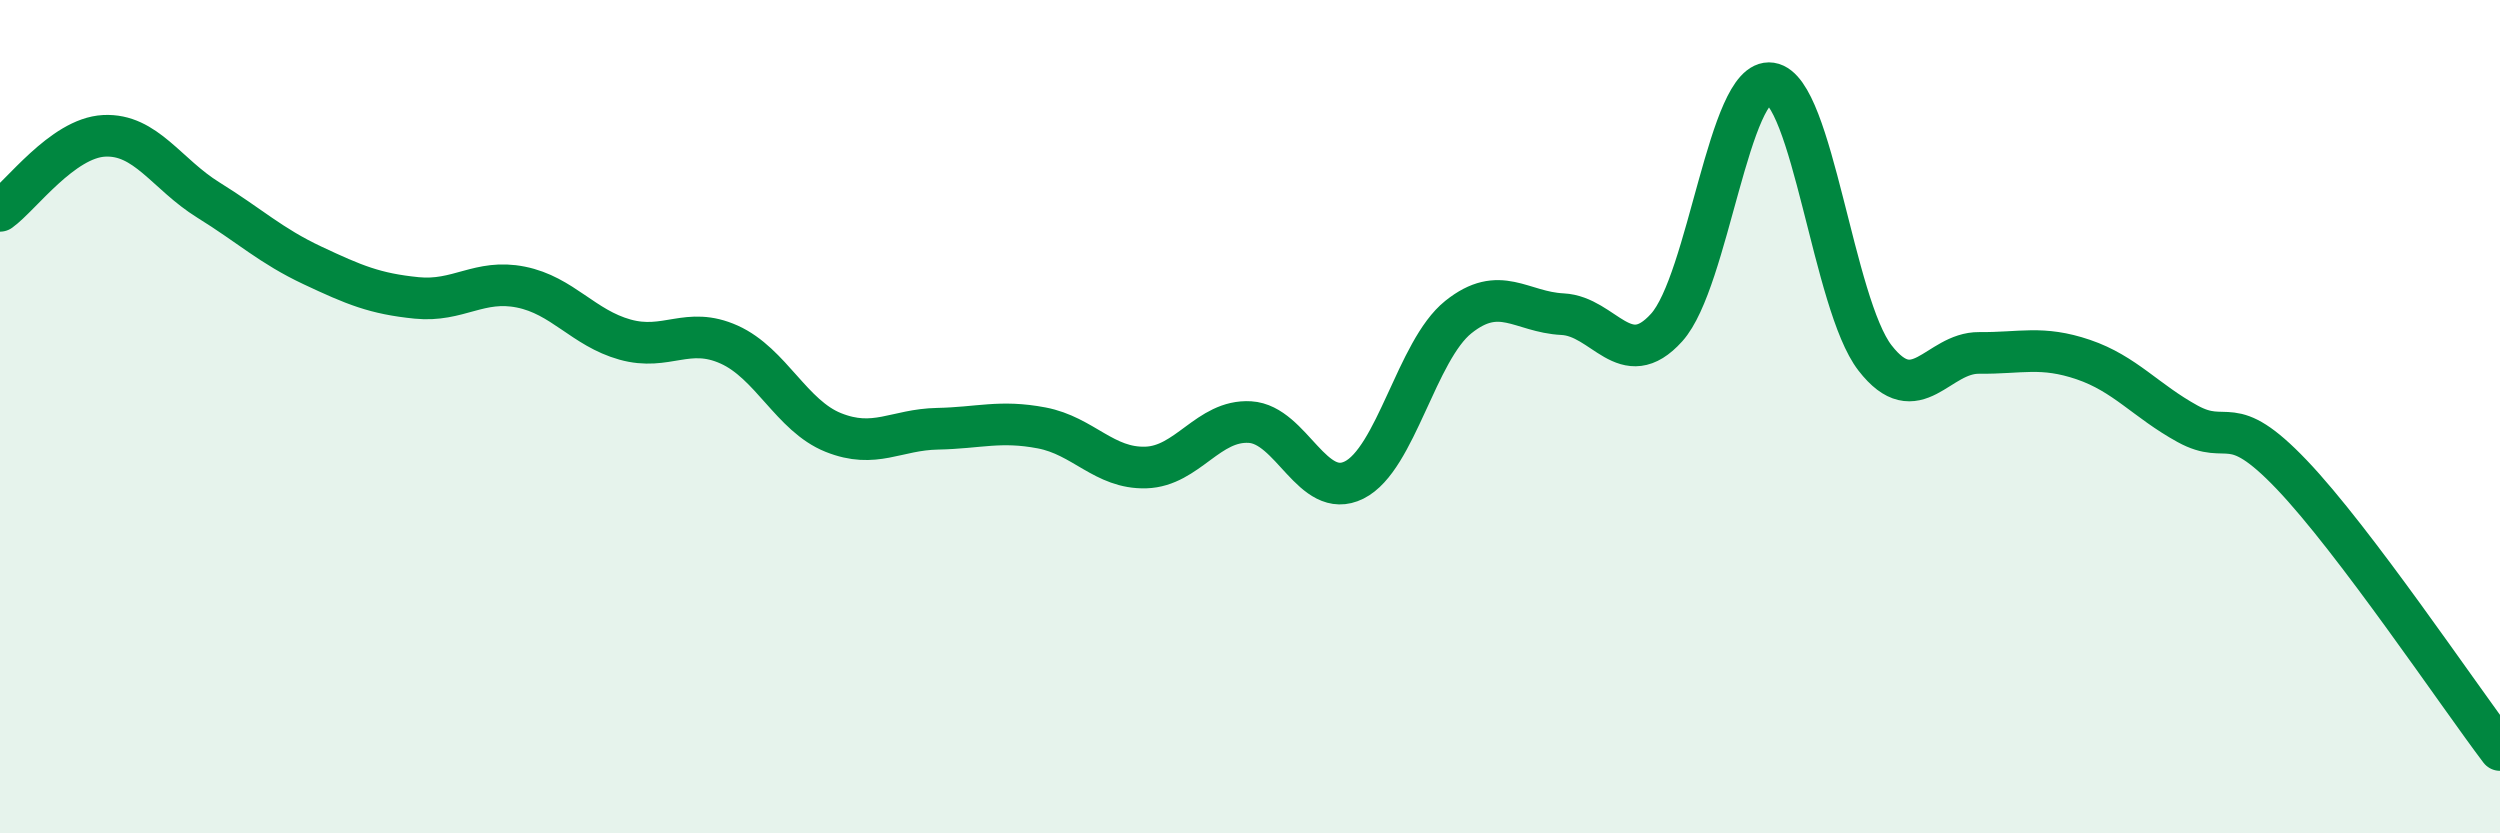
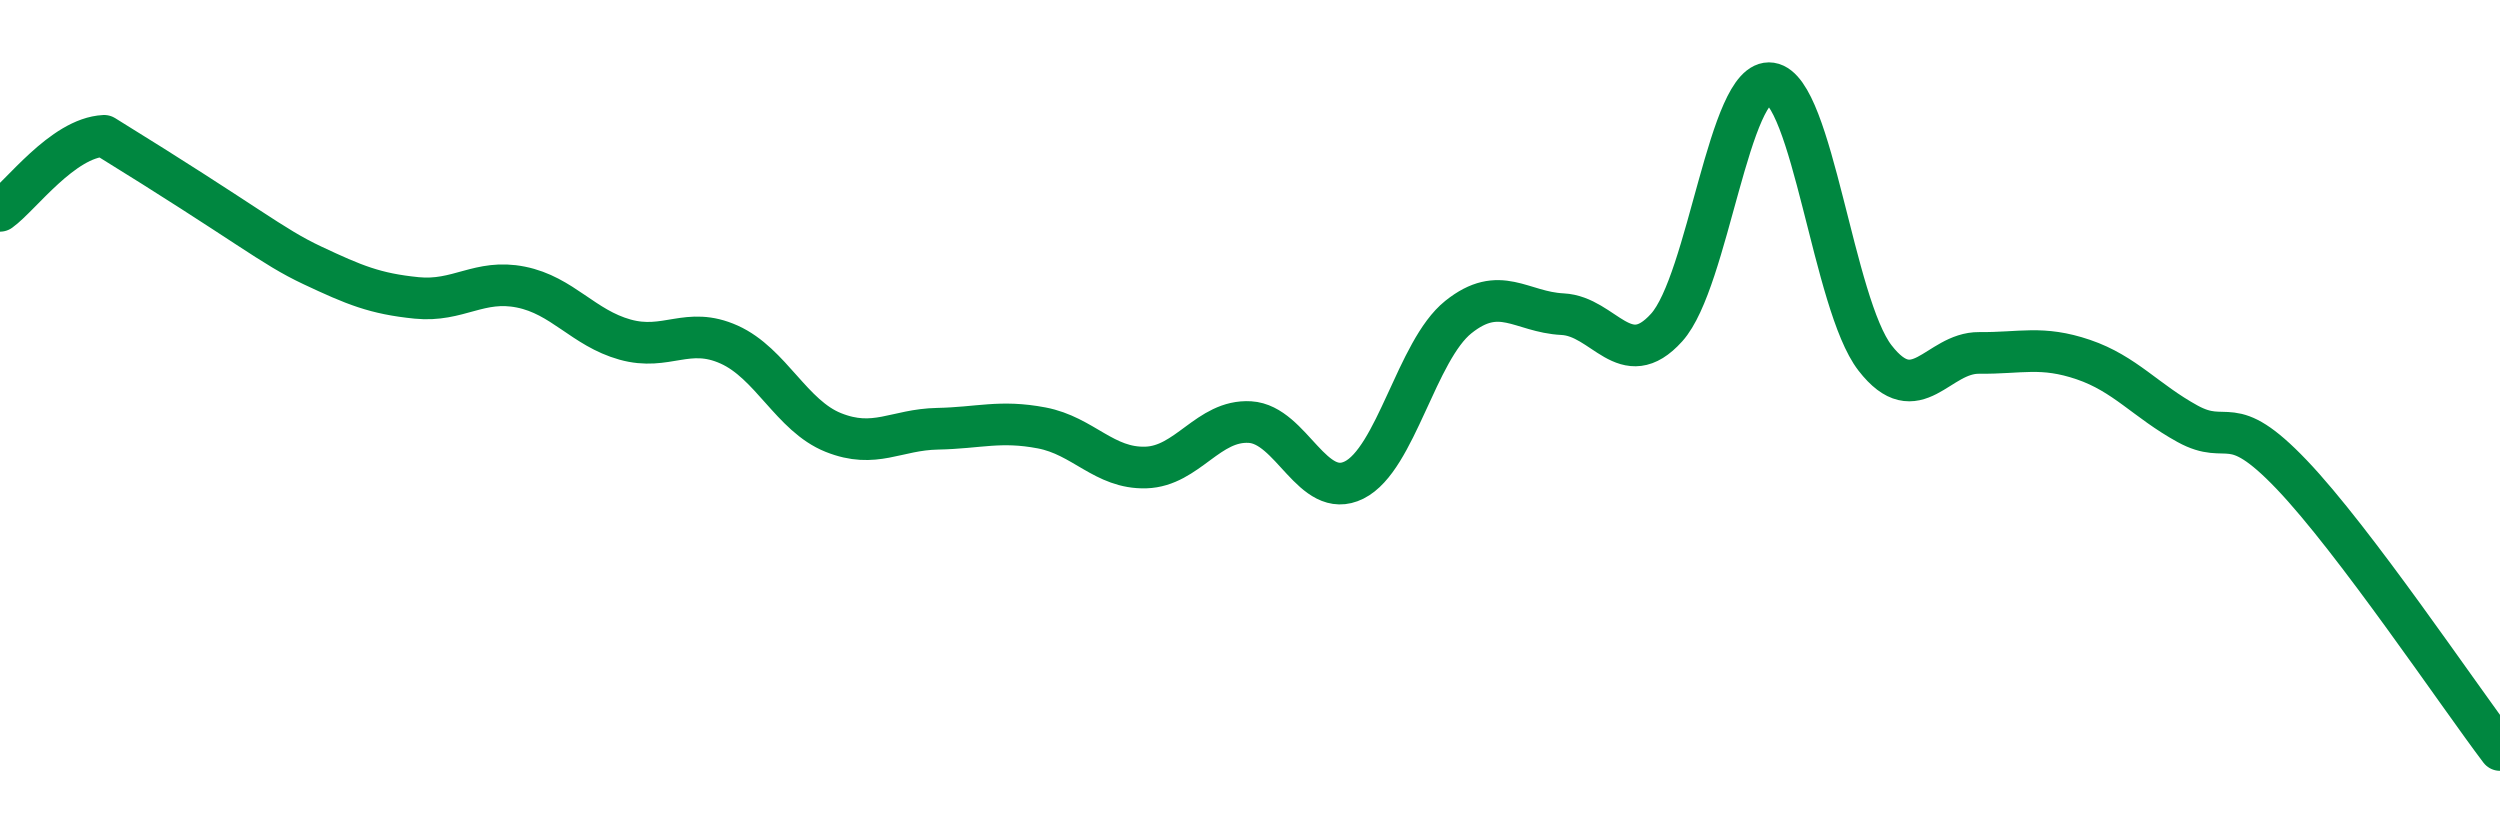
<svg xmlns="http://www.w3.org/2000/svg" width="60" height="20" viewBox="0 0 60 20">
-   <path d="M 0,5.06 C 0.5,4.7 1.5,3.31 2.5,3.26 C 3.5,3.21 4,4.18 5,4.8 C 6,5.42 6.5,5.9 7.5,6.37 C 8.5,6.84 9,7.05 10,7.15 C 11,7.25 11.5,6.69 12.5,6.89 C 13.5,7.09 14,7.87 15,8.15 C 16,8.43 16.5,7.82 17.5,8.27 C 18.5,8.72 19,9.98 20,10.38 C 21,10.78 21.5,10.31 22.5,10.29 C 23.5,10.27 24,10.08 25,10.27 C 26,10.46 26.5,11.25 27.5,11.22 C 28.5,11.19 29,10.07 30,10.13 C 31,10.19 31.5,12.02 32.5,11.52 C 33.5,11.02 34,8.41 35,7.61 C 36,6.81 36.5,7.49 37.5,7.54 C 38.5,7.59 39,8.97 40,7.86 C 41,6.75 41.5,1.85 42.5,2 C 43.5,2.15 44,7.3 45,8.59 C 46,9.88 46.5,8.46 47.5,8.47 C 48.5,8.48 49,8.29 50,8.63 C 51,8.97 51.5,9.62 52.5,10.17 C 53.5,10.72 53.5,9.82 55,11.39 C 56.5,12.96 59,16.68 60,18L60 20L0 20Z" fill="#008740" opacity="0.1" stroke-linecap="round" stroke-linejoin="round" />
-   <path d="M 0,5.06 C 0.5,4.7 1.5,3.31 2.5,3.26 C 3.5,3.21 4,4.18 5,4.8 C 6,5.42 6.5,5.9 7.5,6.37 C 8.5,6.84 9,7.05 10,7.15 C 11,7.25 11.5,6.69 12.5,6.89 C 13.5,7.09 14,7.87 15,8.15 C 16,8.43 16.5,7.82 17.5,8.27 C 18.5,8.72 19,9.98 20,10.38 C 21,10.78 21.5,10.31 22.5,10.29 C 23.5,10.27 24,10.08 25,10.27 C 26,10.46 26.5,11.25 27.5,11.22 C 28.5,11.19 29,10.07 30,10.13 C 31,10.19 31.5,12.02 32.5,11.52 C 33.5,11.02 34,8.41 35,7.61 C 36,6.81 36.5,7.49 37.5,7.54 C 38.5,7.59 39,8.97 40,7.86 C 41,6.75 41.5,1.85 42.5,2 C 43.5,2.15 44,7.3 45,8.59 C 46,9.88 46.5,8.46 47.5,8.47 C 48.5,8.48 49,8.29 50,8.63 C 51,8.97 51.5,9.62 52.5,10.17 C 53.5,10.72 53.5,9.82 55,11.39 C 56.5,12.96 59,16.68 60,18" stroke="#008740" stroke-width="1" fill="none" stroke-linecap="round" stroke-linejoin="round" />
+   <path d="M 0,5.06 C 0.5,4.7 1.5,3.31 2.5,3.26 C 6,5.42 6.5,5.9 7.5,6.37 C 8.5,6.84 9,7.05 10,7.15 C 11,7.25 11.5,6.69 12.5,6.89 C 13.5,7.09 14,7.87 15,8.15 C 16,8.43 16.5,7.82 17.5,8.27 C 18.5,8.72 19,9.98 20,10.38 C 21,10.78 21.5,10.31 22.5,10.29 C 23.5,10.27 24,10.08 25,10.27 C 26,10.46 26.5,11.25 27.5,11.22 C 28.5,11.19 29,10.07 30,10.13 C 31,10.19 31.5,12.02 32.5,11.52 C 33.5,11.02 34,8.41 35,7.61 C 36,6.81 36.5,7.49 37.5,7.54 C 38.5,7.59 39,8.97 40,7.86 C 41,6.75 41.5,1.85 42.5,2 C 43.5,2.15 44,7.3 45,8.59 C 46,9.88 46.5,8.46 47.5,8.47 C 48.5,8.48 49,8.29 50,8.63 C 51,8.97 51.5,9.62 52.5,10.17 C 53.5,10.72 53.5,9.82 55,11.39 C 56.5,12.96 59,16.68 60,18" stroke="#008740" stroke-width="1" fill="none" stroke-linecap="round" stroke-linejoin="round" />
</svg>